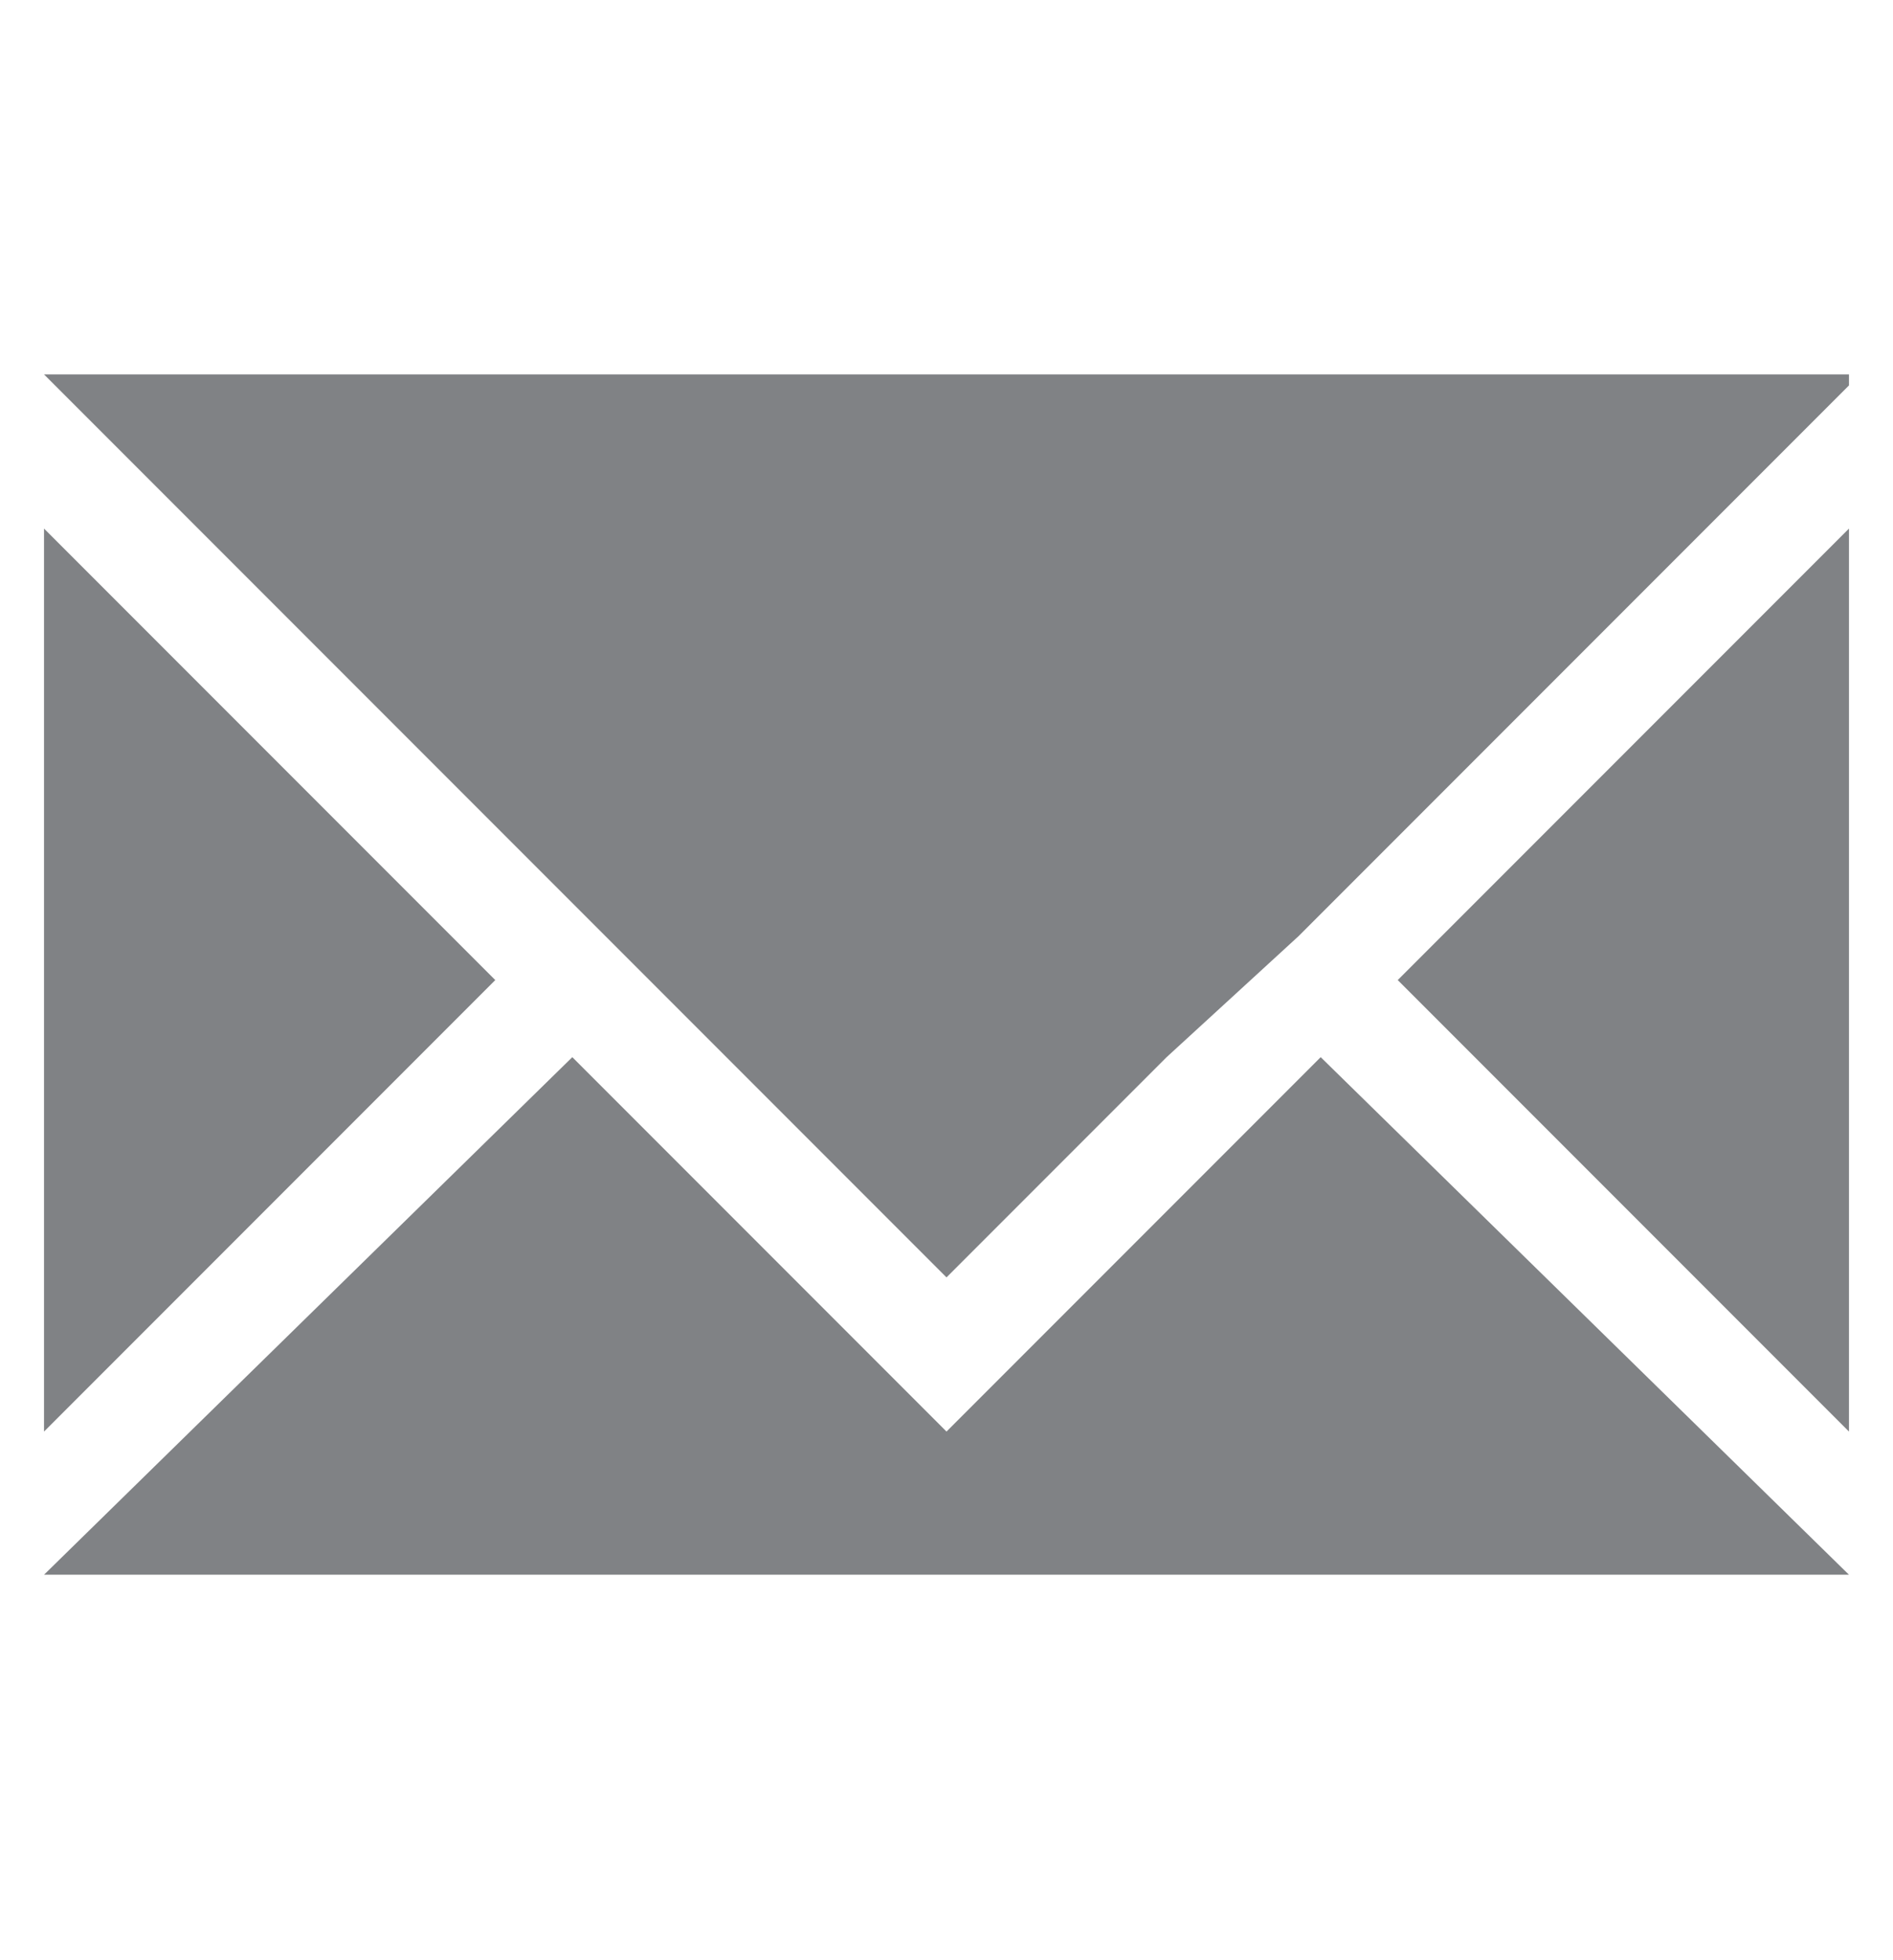
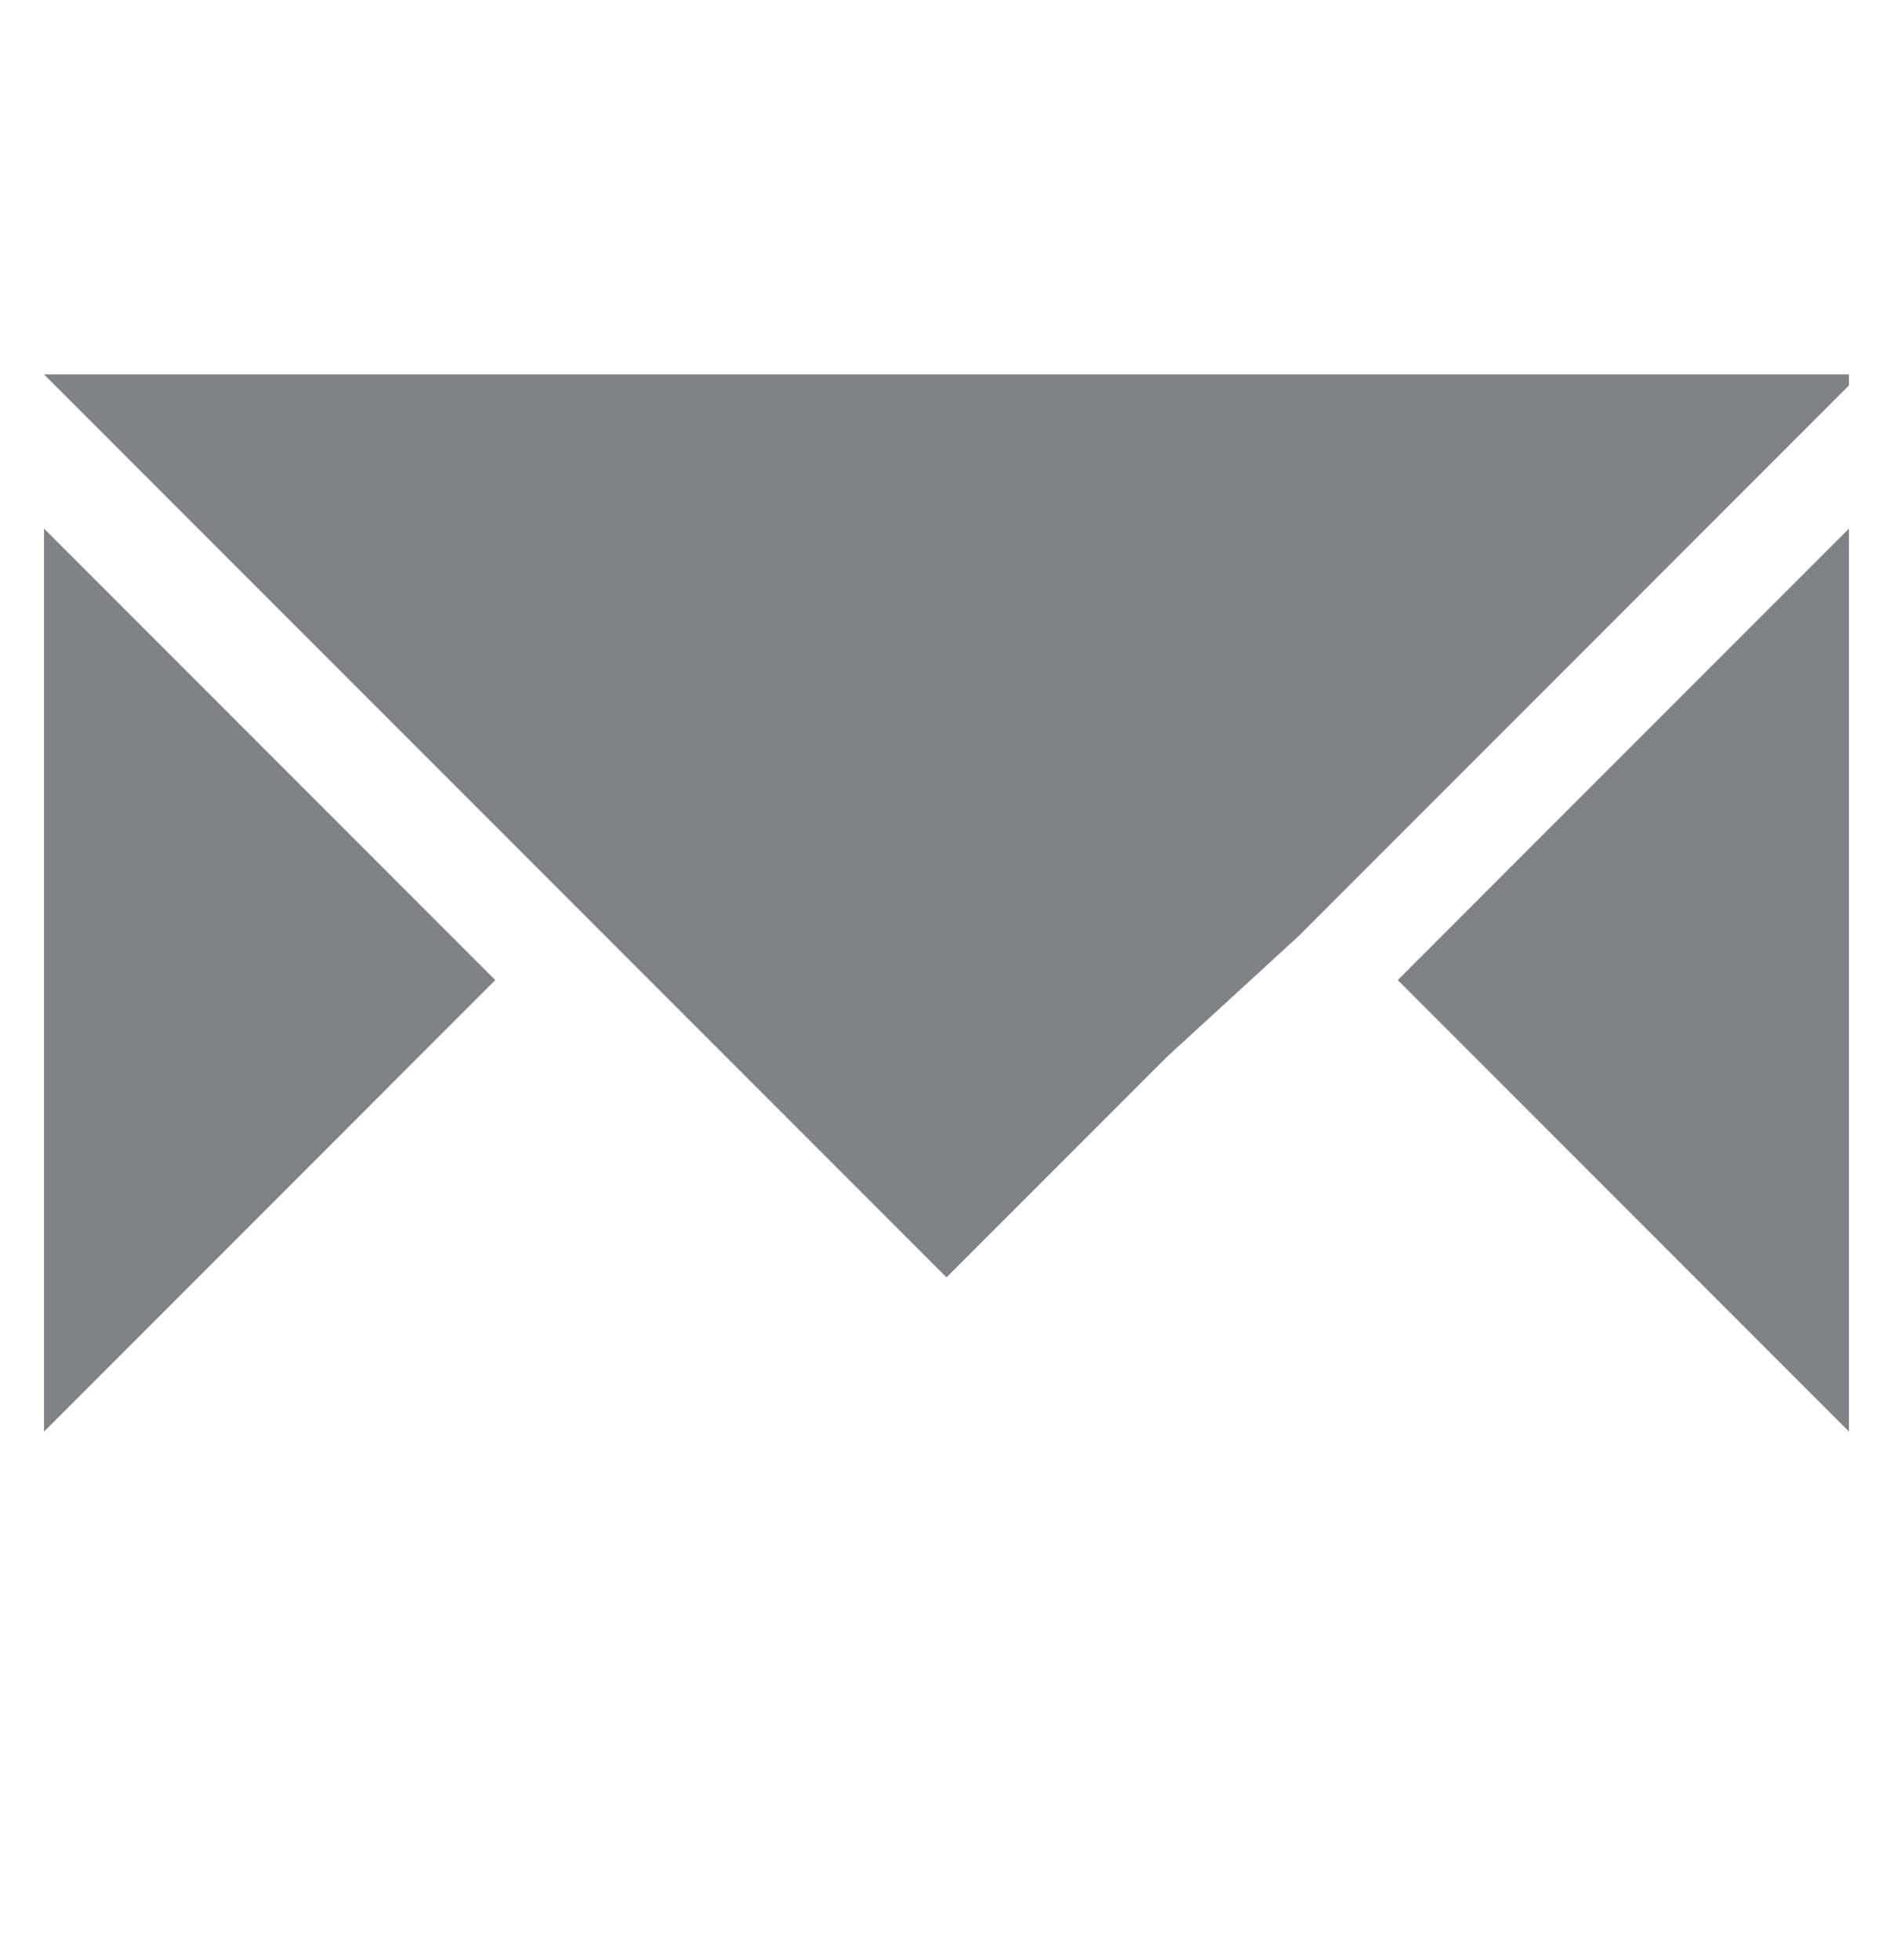
<svg xmlns="http://www.w3.org/2000/svg" version="1.1" x="0px" y="0px" viewBox="0 0 17.2 17.8" style="enable-background:new 0 0 17.2 17.8;" xml:space="preserve">
  <style type="text/css">
	.st0{fill:#808285;}
	.st1{display:none;}
	.st2{display:inline;fill:#808285;}
</style>
  <g id="Layer_1">
    <polygon class="st0" points="0.4,4.8 0.4,13 4.5,8.9  " />
    <polygon class="st0" points="13,3.4 10.8,3.4 0.4,3.4 8.6,11.6 8.6,11.6 10.6,9.6 11.8,8.5 16.8,3.5 16.8,3.4  " />
-     <polygon class="st0" points="12,9.6 9.2,12.4 8.6,13 5.2,9.6 0.4,14.3 16.8,14.3 12,9.6  " />
-     <path class="st0" d="M15.6,6l-2.5,2.5l-0.4,0.4l0,0l4.1,4.1V8.5V6.2V4.8L15.6,6C15.6,6,15.6,6,15.6,6" />
+     <path class="st0" d="M15.6,6l-2.5,2.5l-0.4,0.4l0,0l4.1,4.1V8.5V4.8L15.6,6C15.6,6,15.6,6,15.6,6" />
  </g>
  <g id="Layer_2" class="st1">
    <path class="st2" d="M12.4,0.4H4.8C4,0.4,3.4,1,3.4,1.9v14.1c0,0.8,0.7,1.5,1.5,1.5h7.6c0.8,0,1.5-0.7,1.5-1.5V1.9   C13.9,1,13.2,0.4,12.4,0.4 M7.8,0.9h1.6c0.3,0,0.6,0.3,0.6,0.6C10,1.8,9.8,2,9.4,2H7.8C7.5,2,7.2,1.8,7.2,1.4   C7.2,1.1,7.5,0.9,7.8,0.9 M10,15.2c0,0.8-0.6,1.4-1.4,1.4c-0.8,0-1.4-0.6-1.4-1.4v-0.4c0-0.2,0.1-0.5,0.2-0.7h2.5   c0.1,0.2,0.2,0.4,0.2,0.7V15.2z M12.3,13H4.9V2.9h7.4V13z" />
-     <path class="st2" d="M8.6,14.5c-0.3,0-0.6,0.3-0.6,0.6c0,0.3,0.3,0.6,0.6,0.6c0.3,0,0.6-0.3,0.6-0.6C9.2,14.8,9,14.5,8.6,14.5" />
  </g>
</svg>